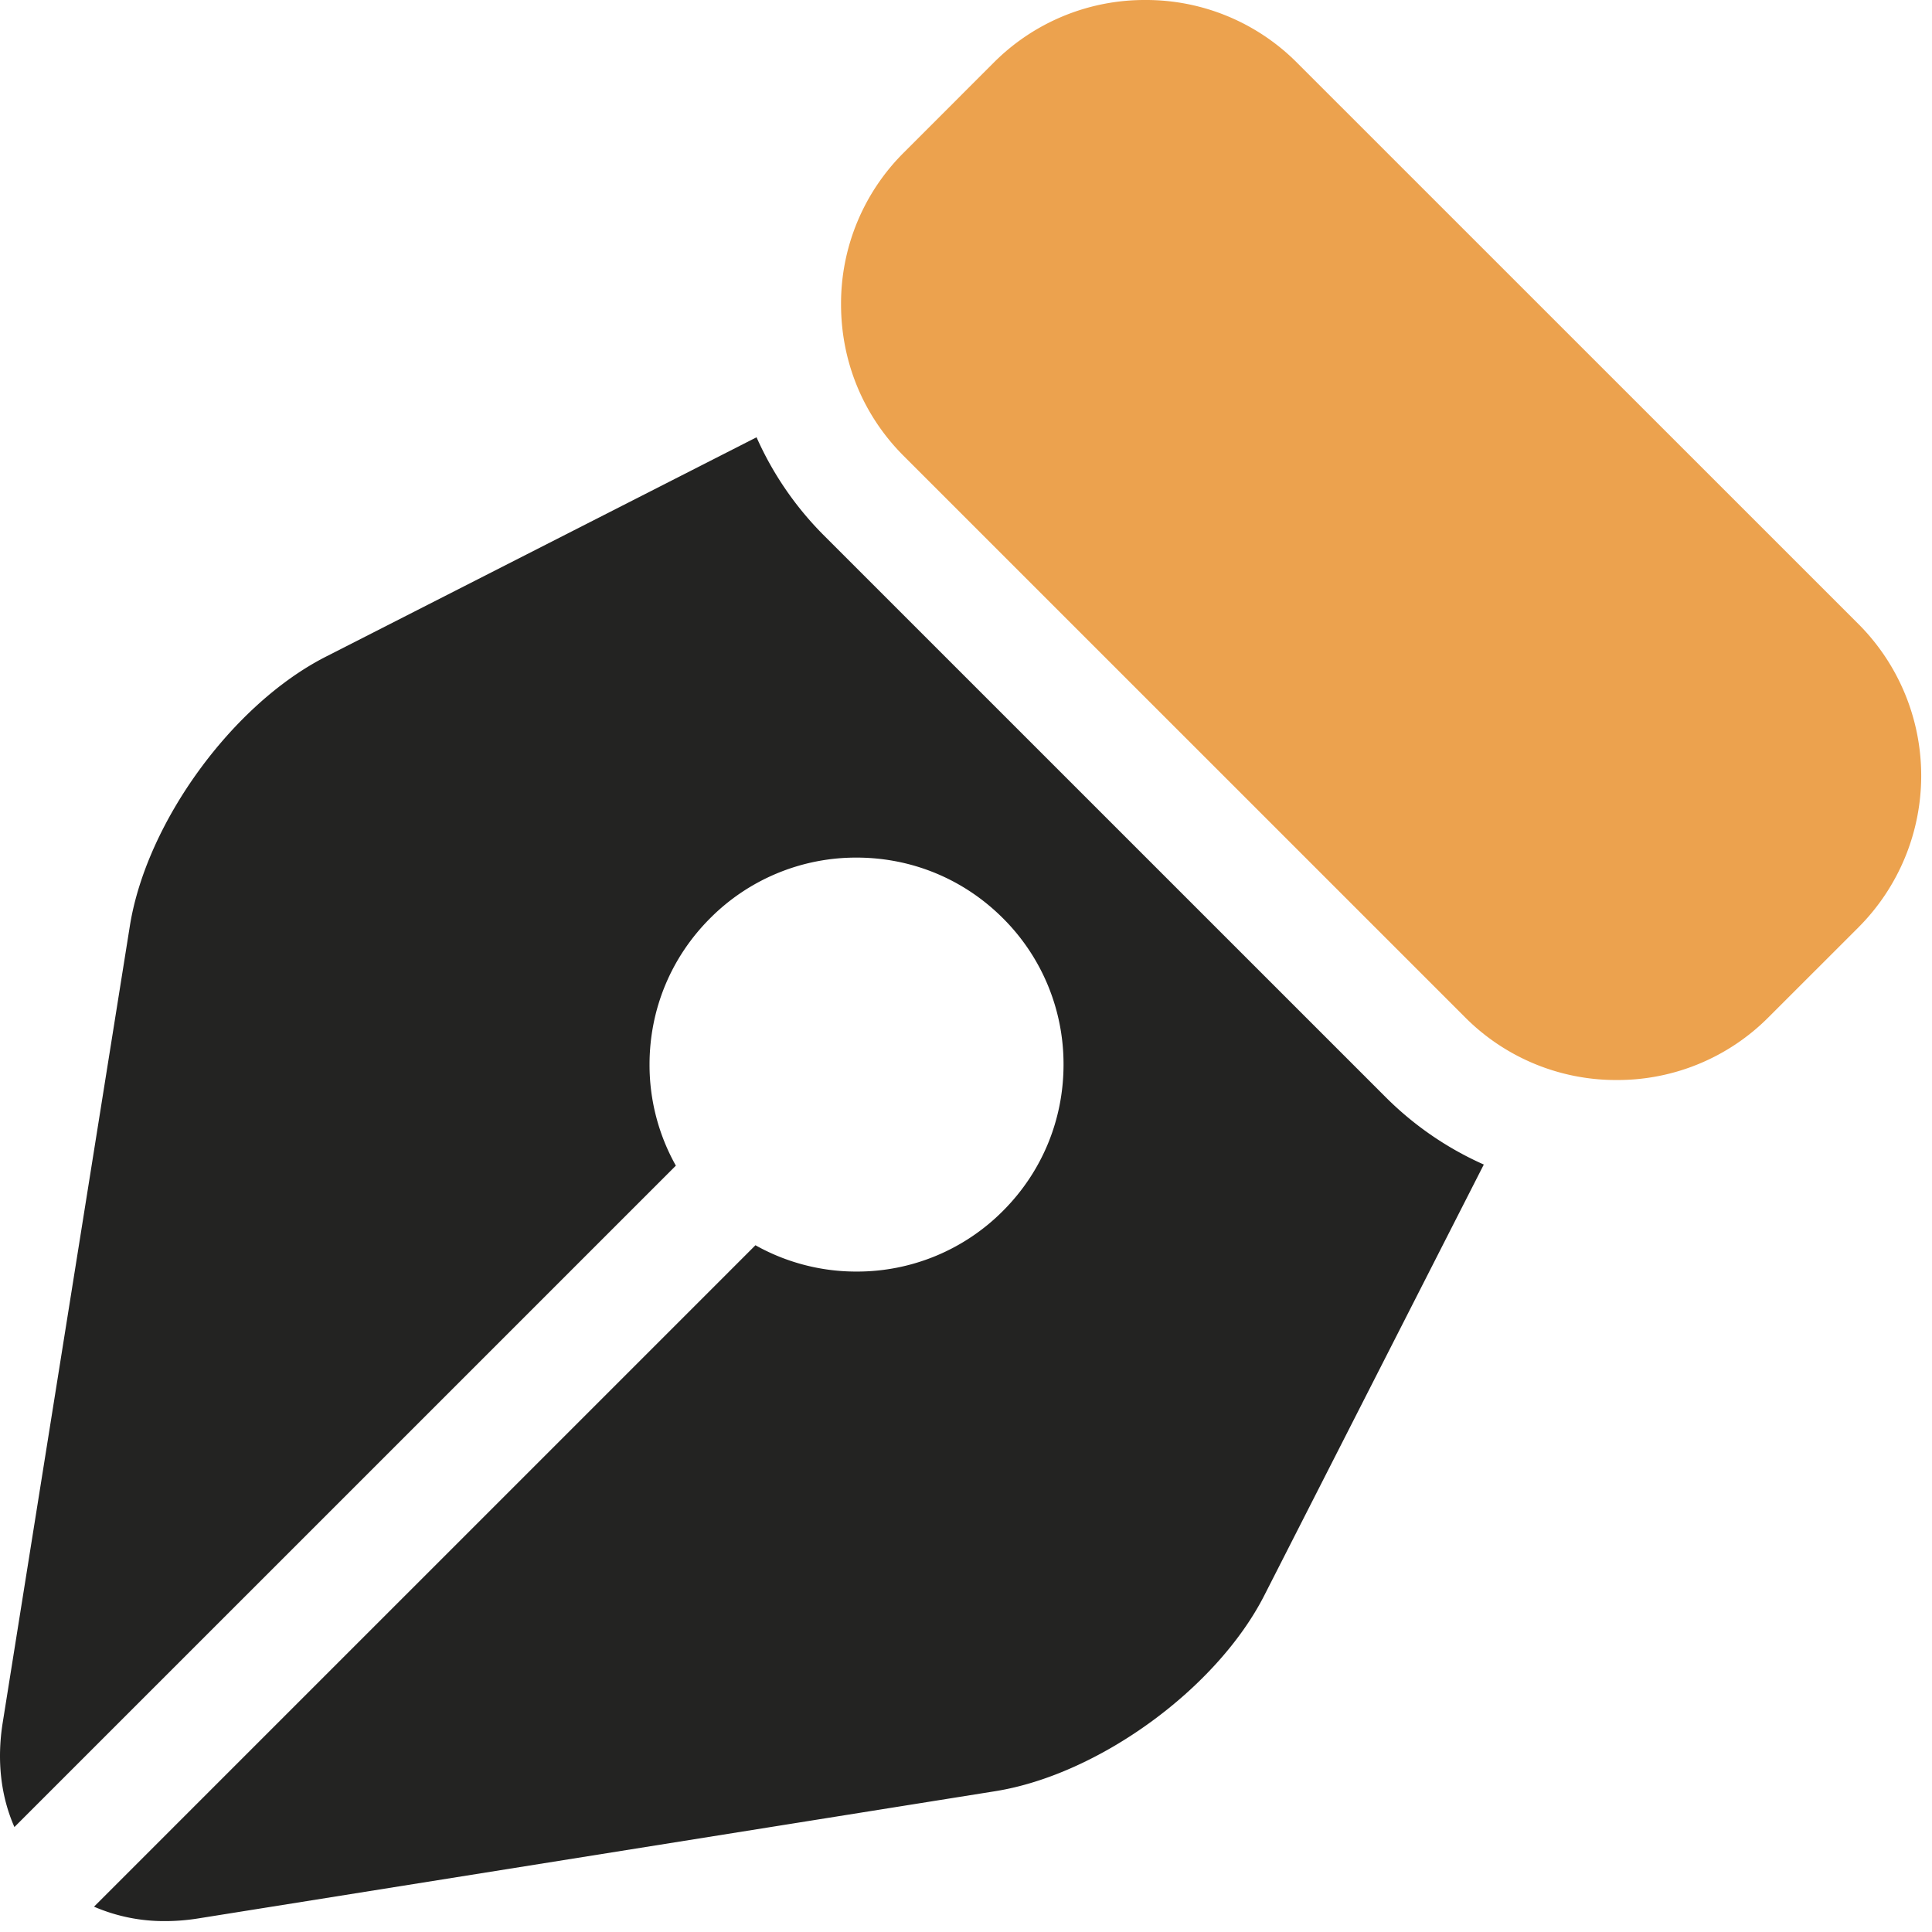
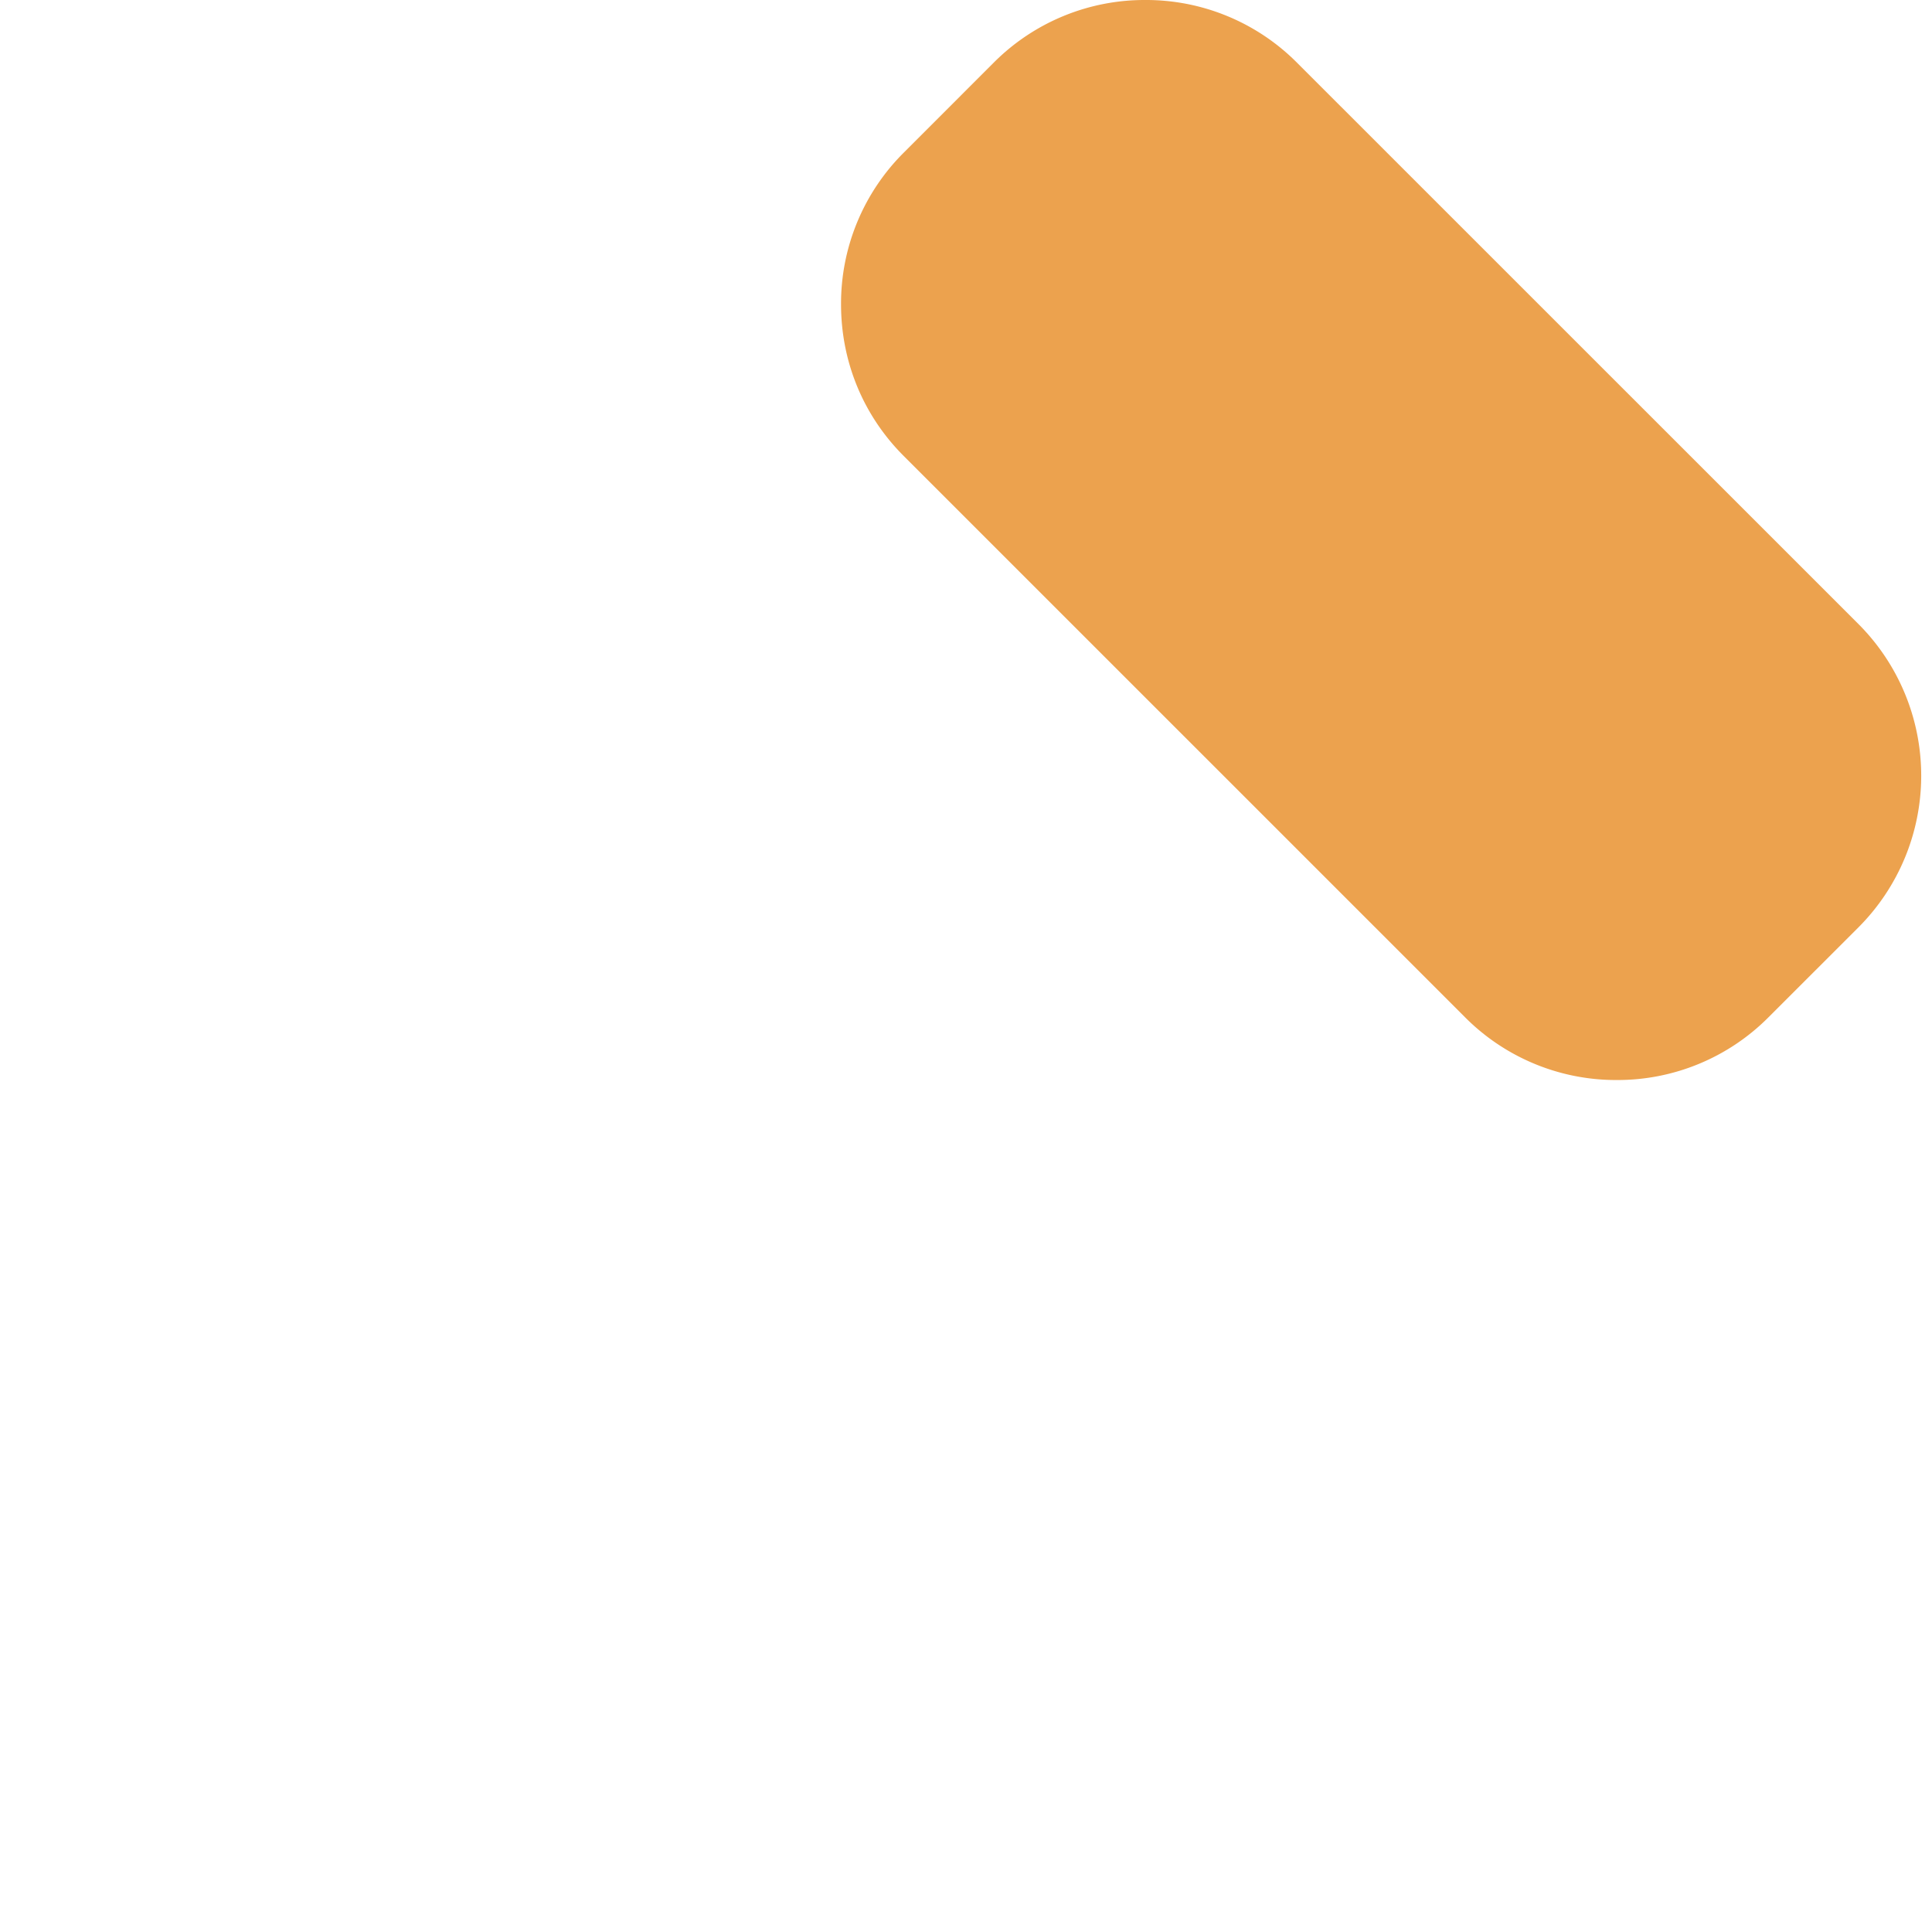
<svg xmlns="http://www.w3.org/2000/svg" width="56" height="56" fill="none">
  <path d="M53.87 18.09 37.593 1.816A6.169 6.169 0 0 0 33.199 0a6.17 6.17 0 0 0-4.394 1.814l-2.612 2.613a6.17 6.17 0 0 0-1.815 4.394c0 1.663.644 3.224 1.815 4.394L42.469 29.49a6.17 6.17 0 0 0 4.394 1.815 6.17 6.17 0 0 0 4.394-1.815l2.613-2.612a6.221 6.221 0 0 0 0-8.788Z" fill="#ECA24E" />
-   <path d="M23.885 15.523a9.446 9.446 0 0 1-1.956-2.848L9.44 19.037c-2.704 1.379-5.197 4.806-5.676 7.802L.078 49.935c-.174 1.093-.054 2.13.34 3.023L19.59 33.787a5.964 5.964 0 0 1-.763-2.93c0-1.603.624-3.11 1.758-4.242a5.96 5.96 0 0 1 4.242-1.757c1.603 0 3.11.624 4.243 1.757a5.96 5.96 0 0 1 1.757 4.242c0 1.603-.624 3.11-1.757 4.243a5.962 5.962 0 0 1-4.243 1.757 5.964 5.964 0 0 1-2.93-.763L2.725 55.266a5.11 5.11 0 0 0 2.064.418c.314 0 .637-.026.96-.078l23.096-3.687c2.997-.479 6.424-2.972 7.802-5.676l6.362-12.488a9.442 9.442 0 0 1-2.847-1.956L23.885 15.523Z" fill="#232322" />
</svg>